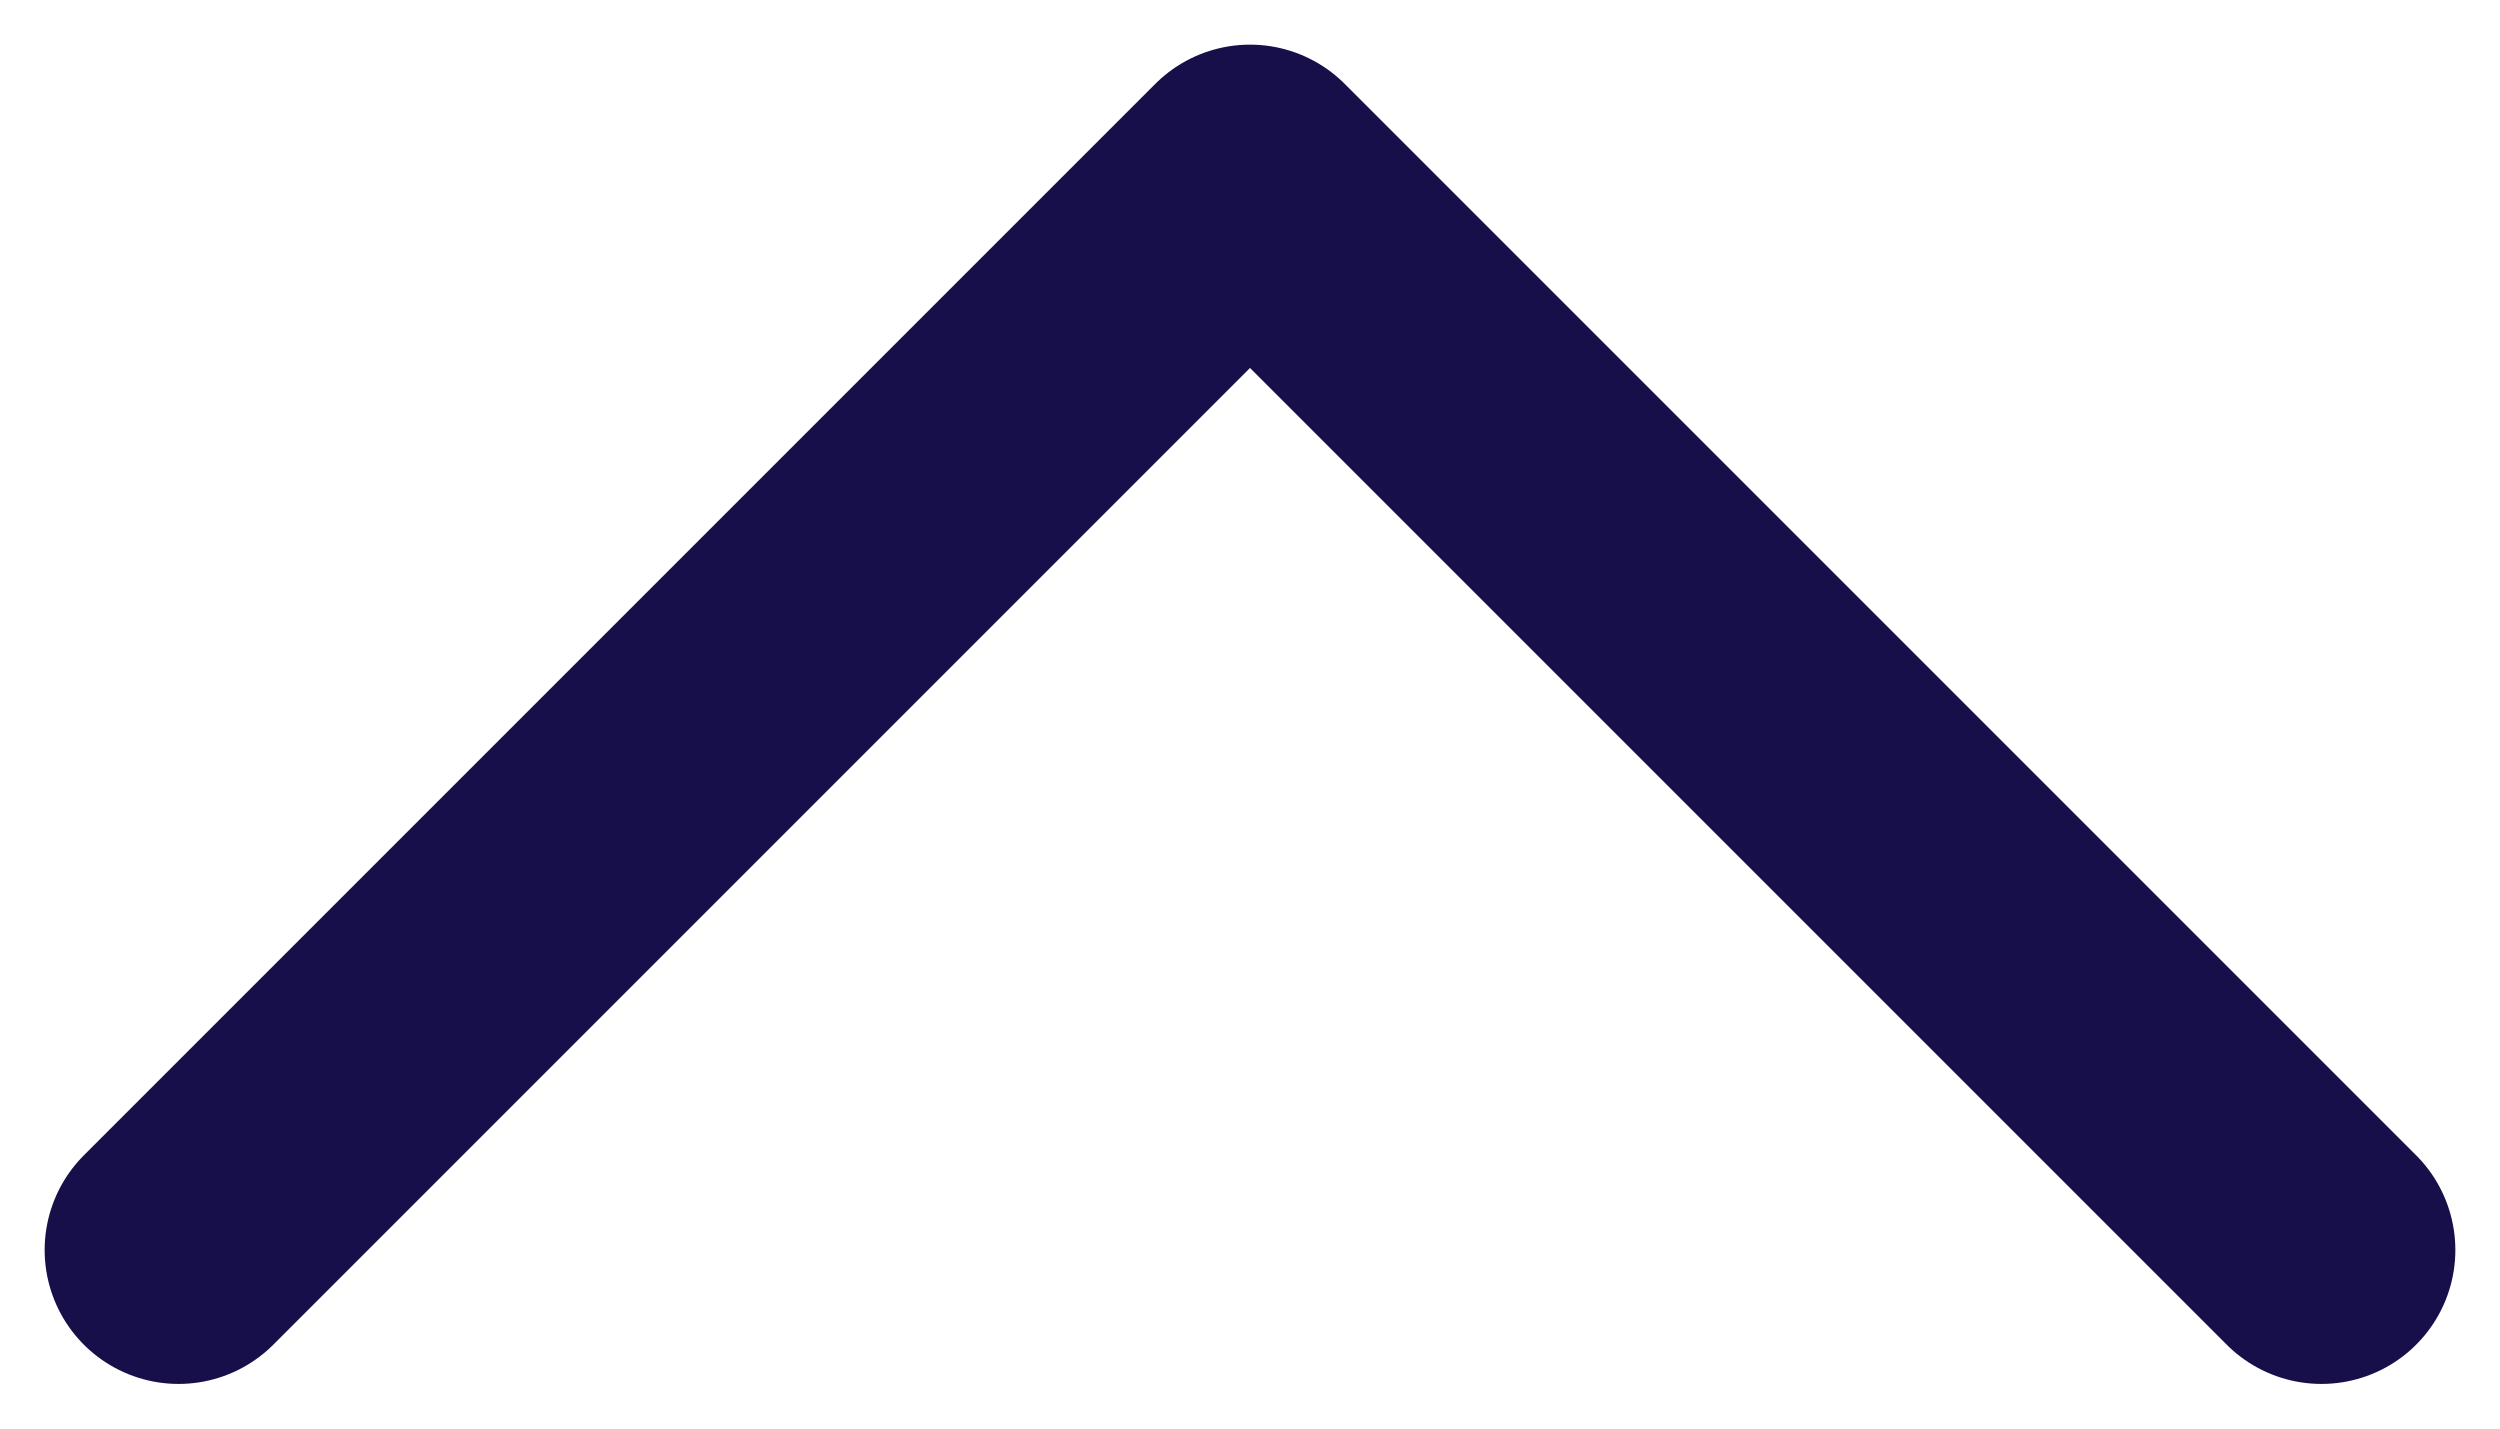
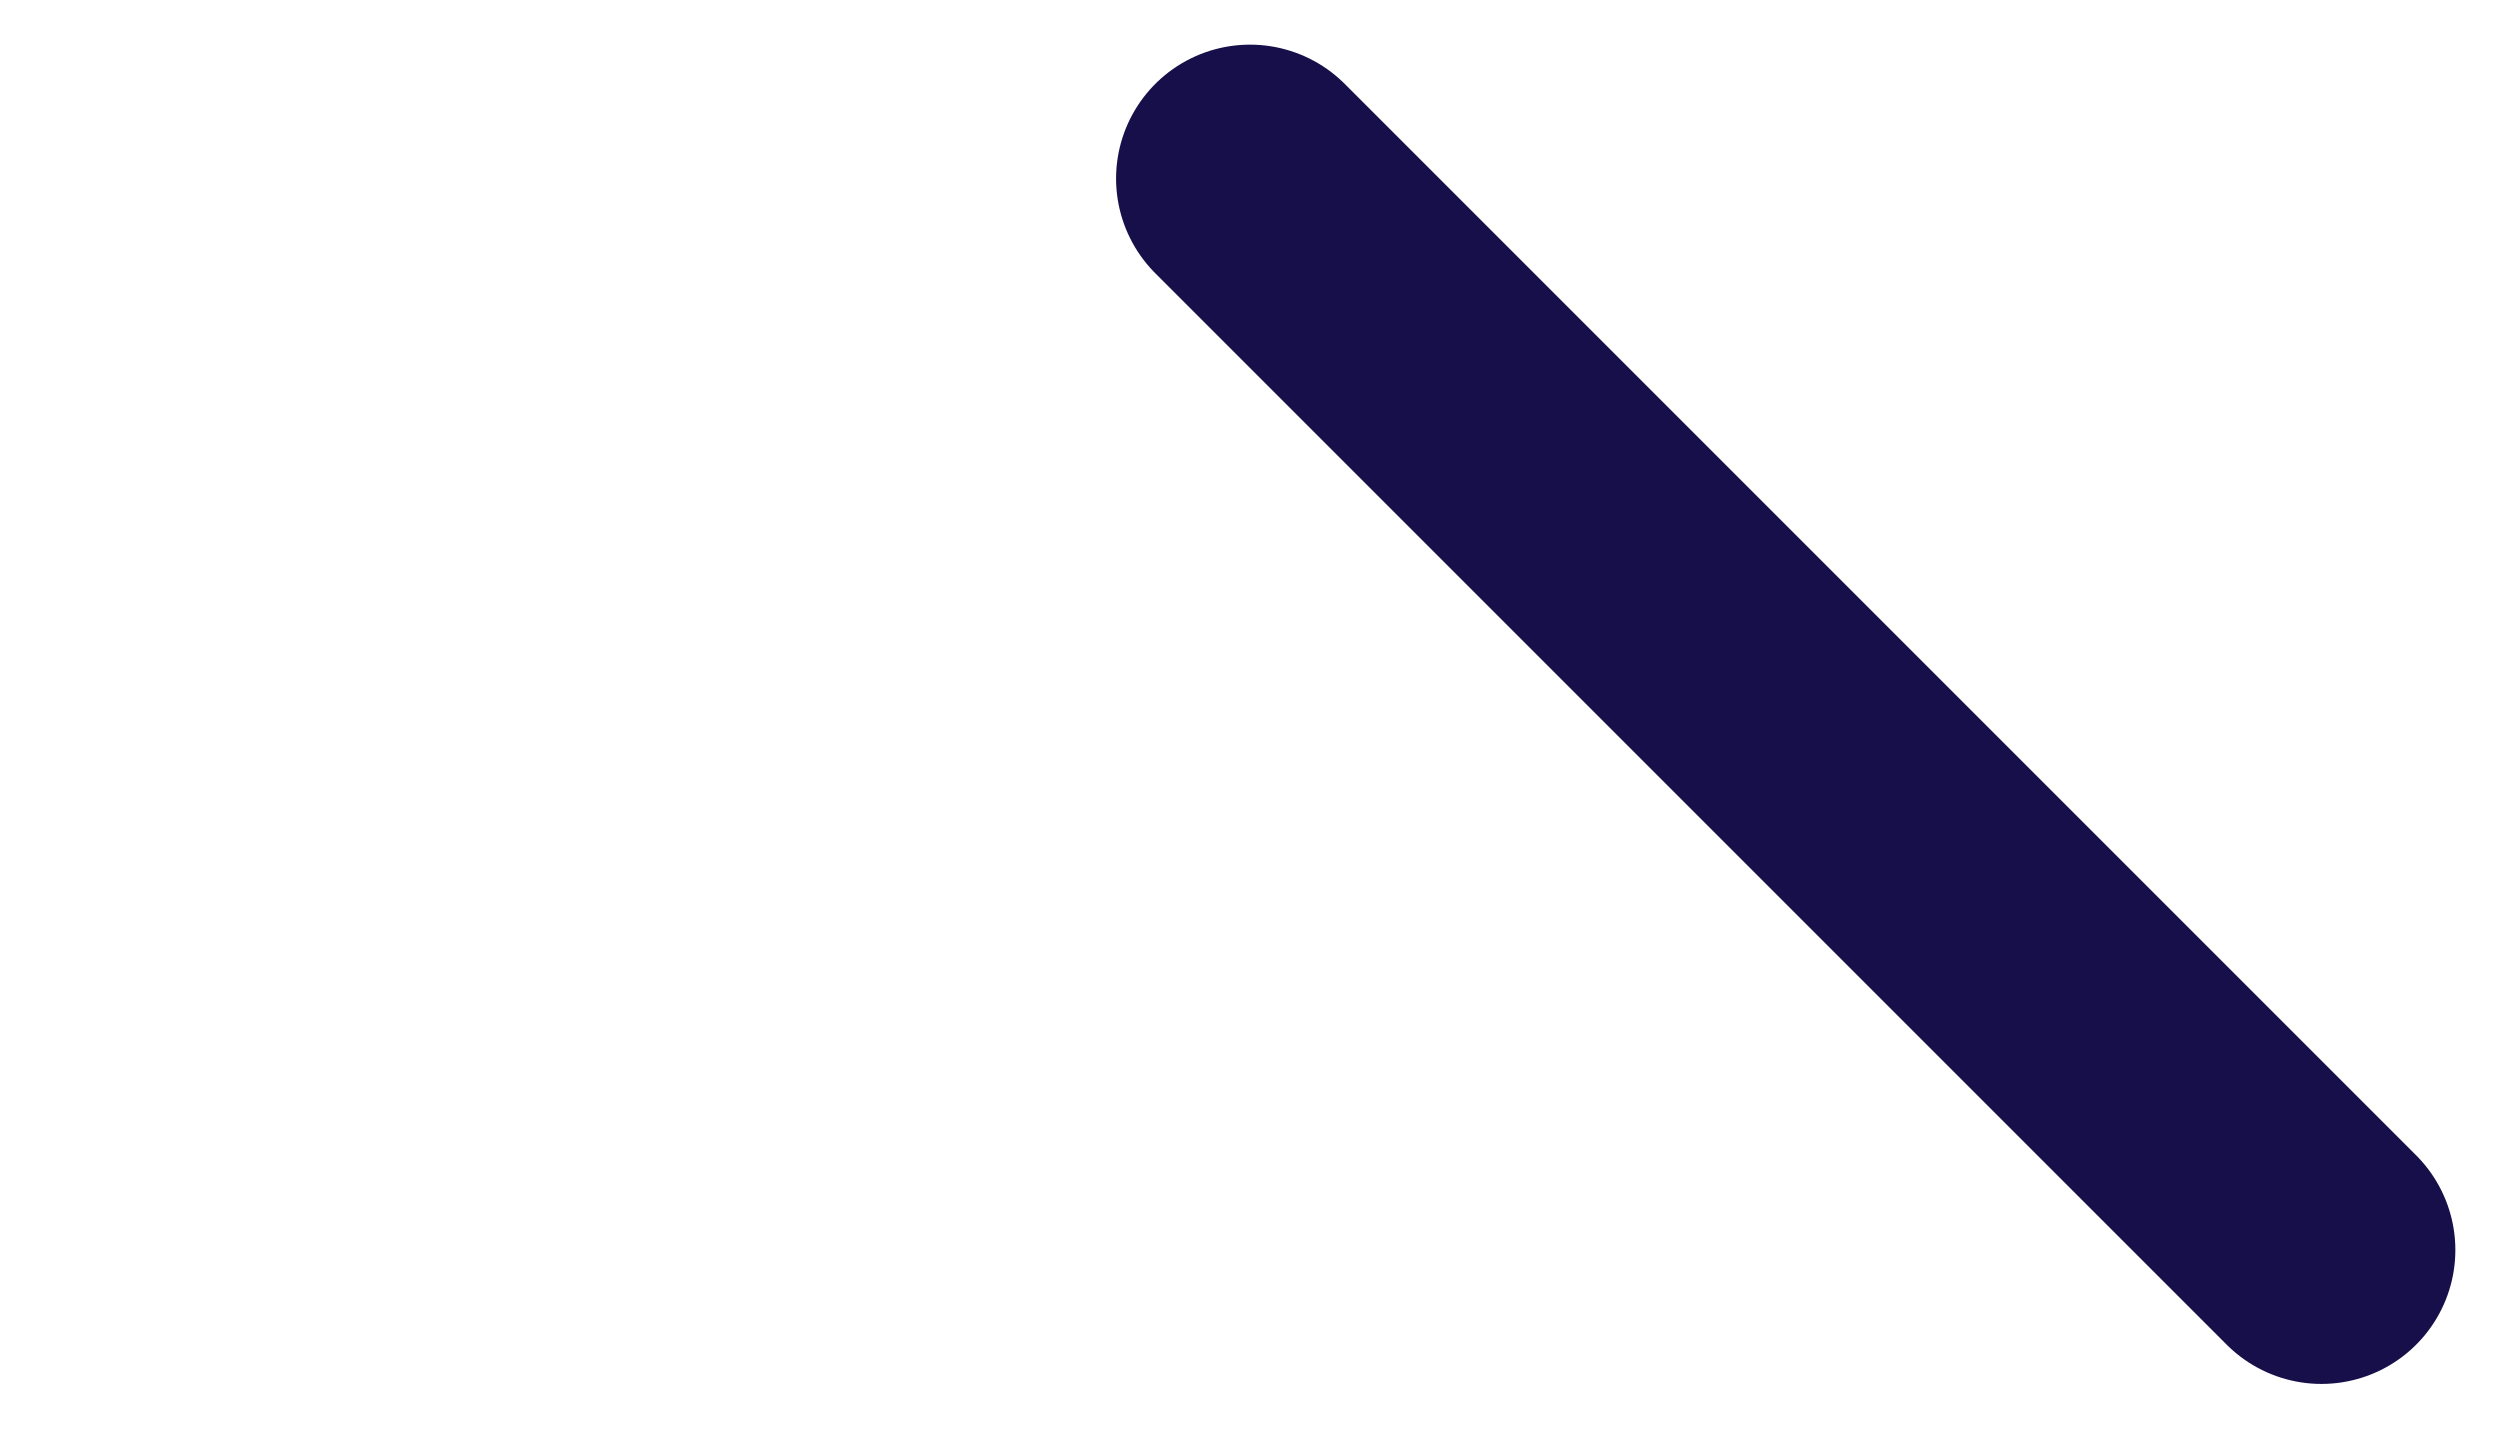
<svg xmlns="http://www.w3.org/2000/svg" width="14" height="8" viewBox="0 0 14 8" fill="none">
-   <path d="M13 7L7 1L1 7" stroke="#170F49" stroke-width="1.5" stroke-linecap="round" stroke-linejoin="round" />
+   <path d="M13 7L7 1" stroke="#170F49" stroke-width="1.5" stroke-linecap="round" stroke-linejoin="round" />
</svg>